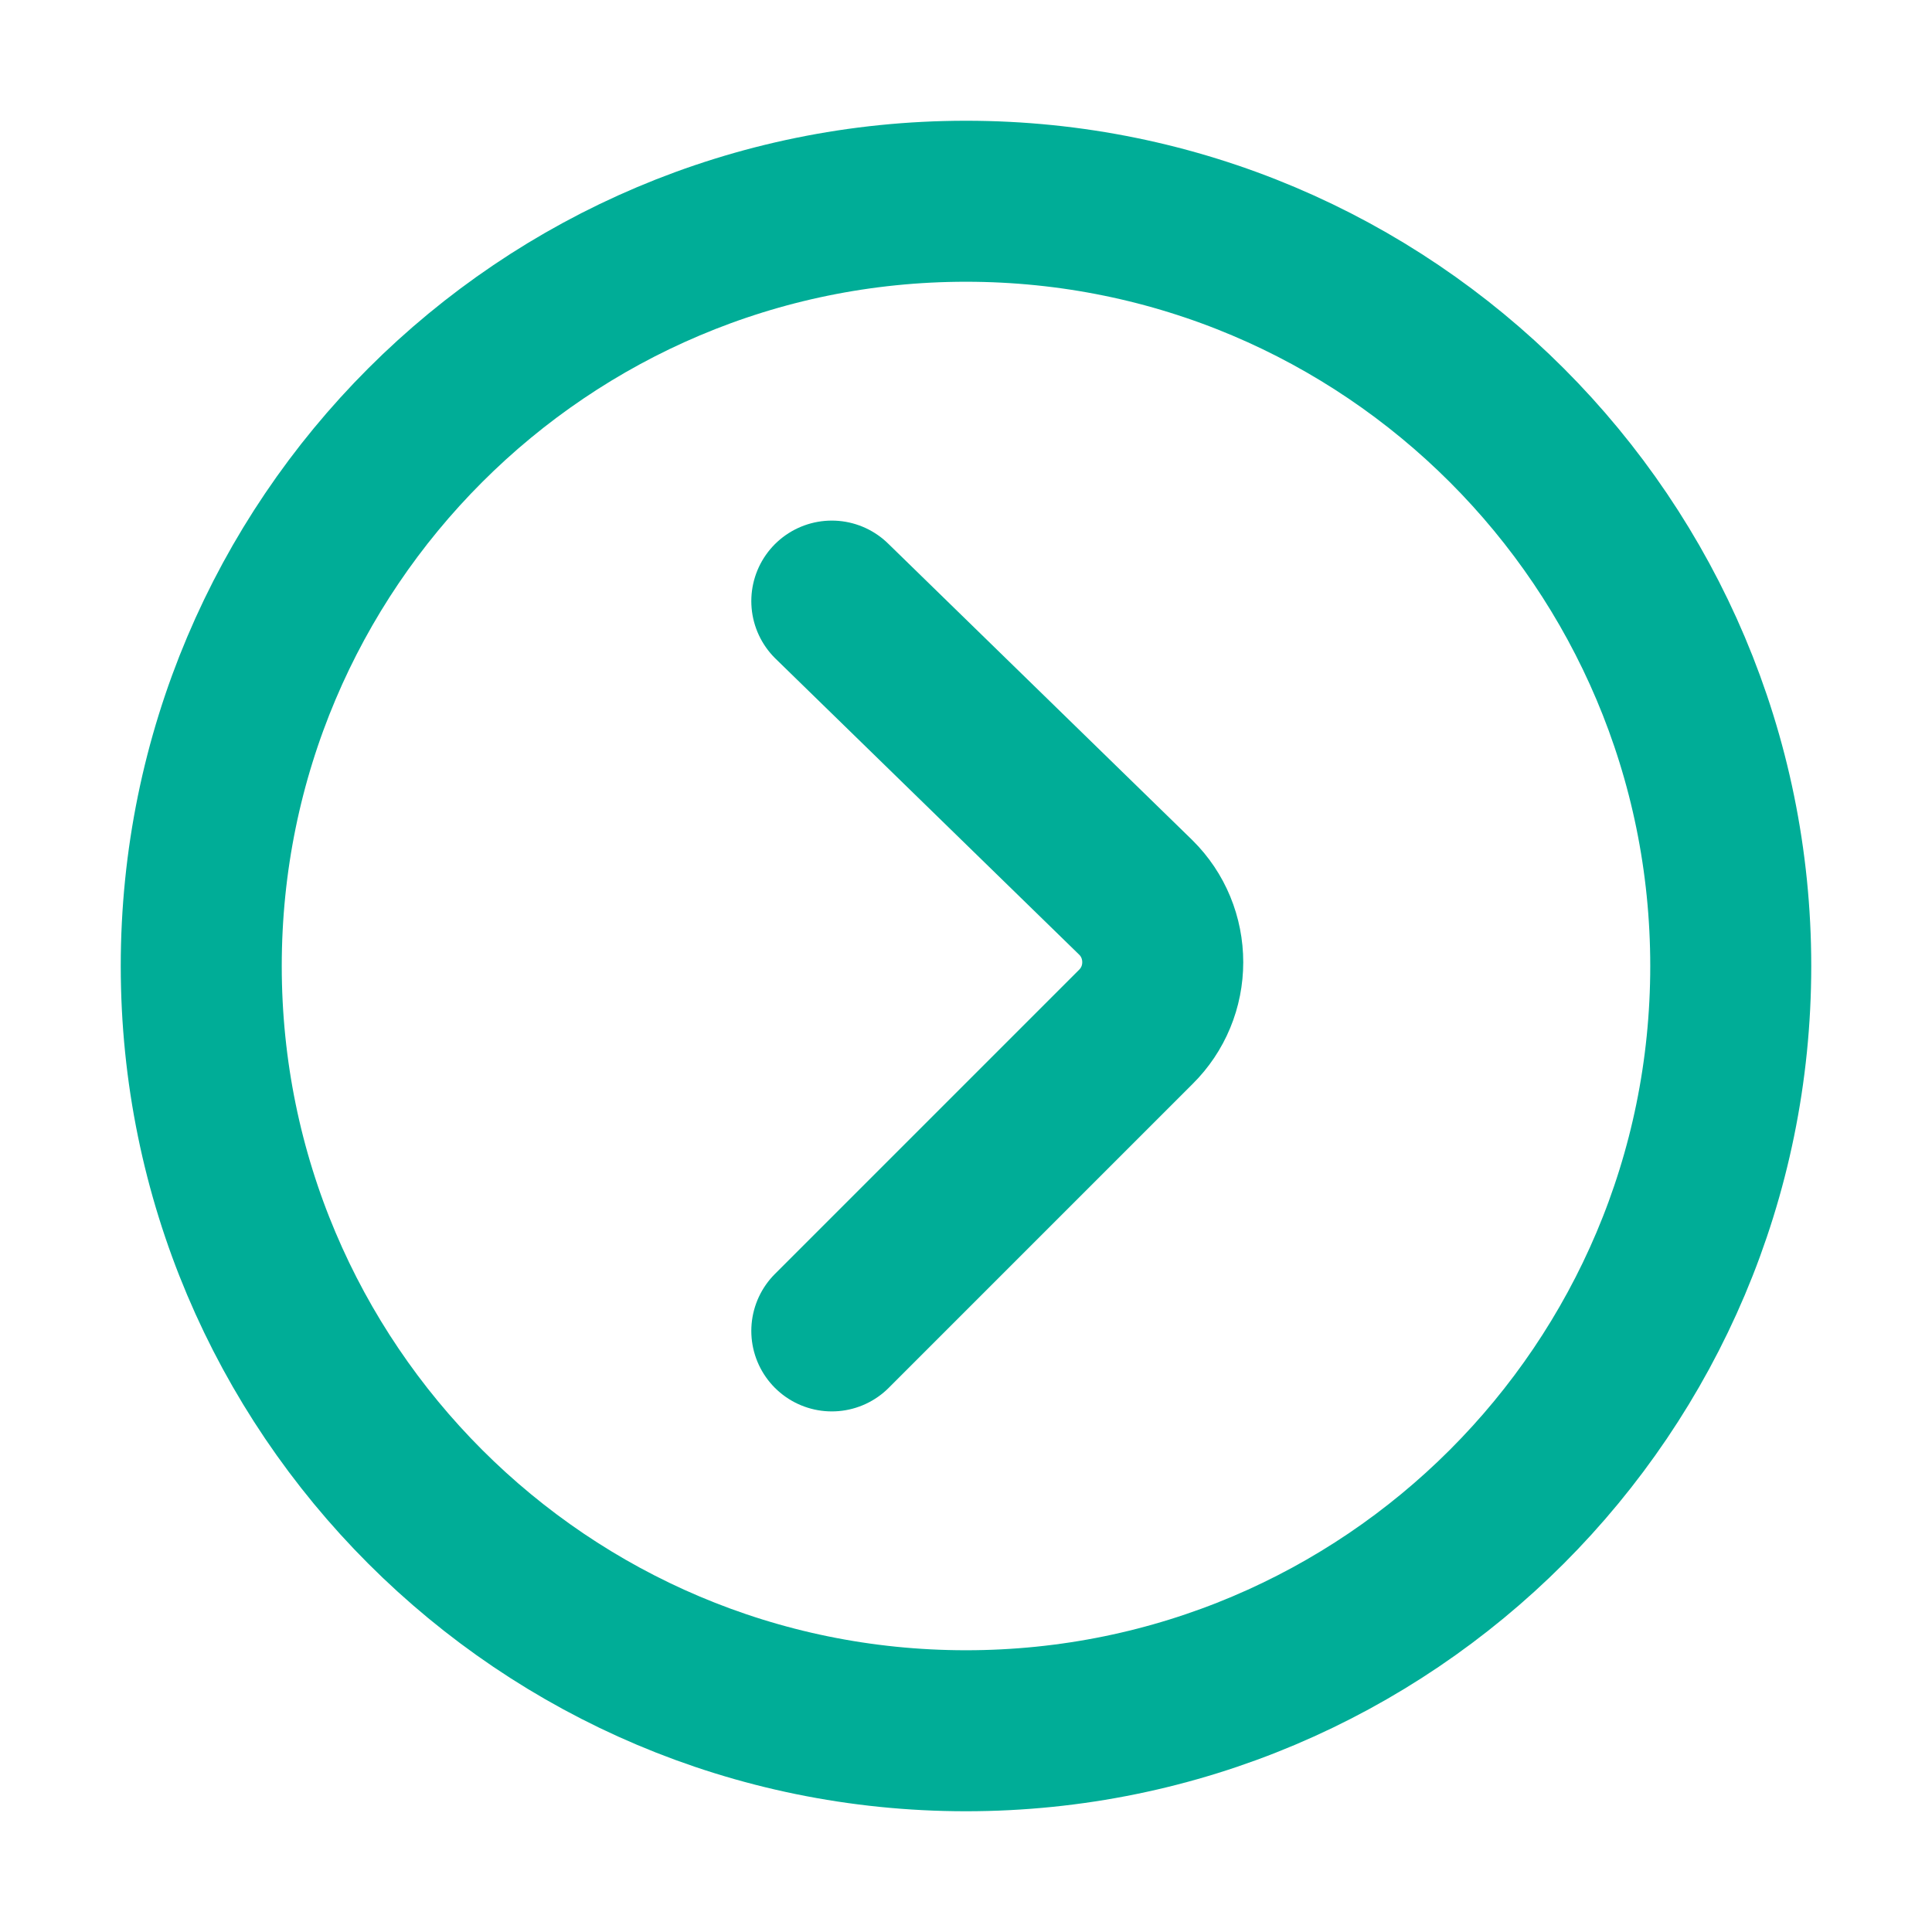
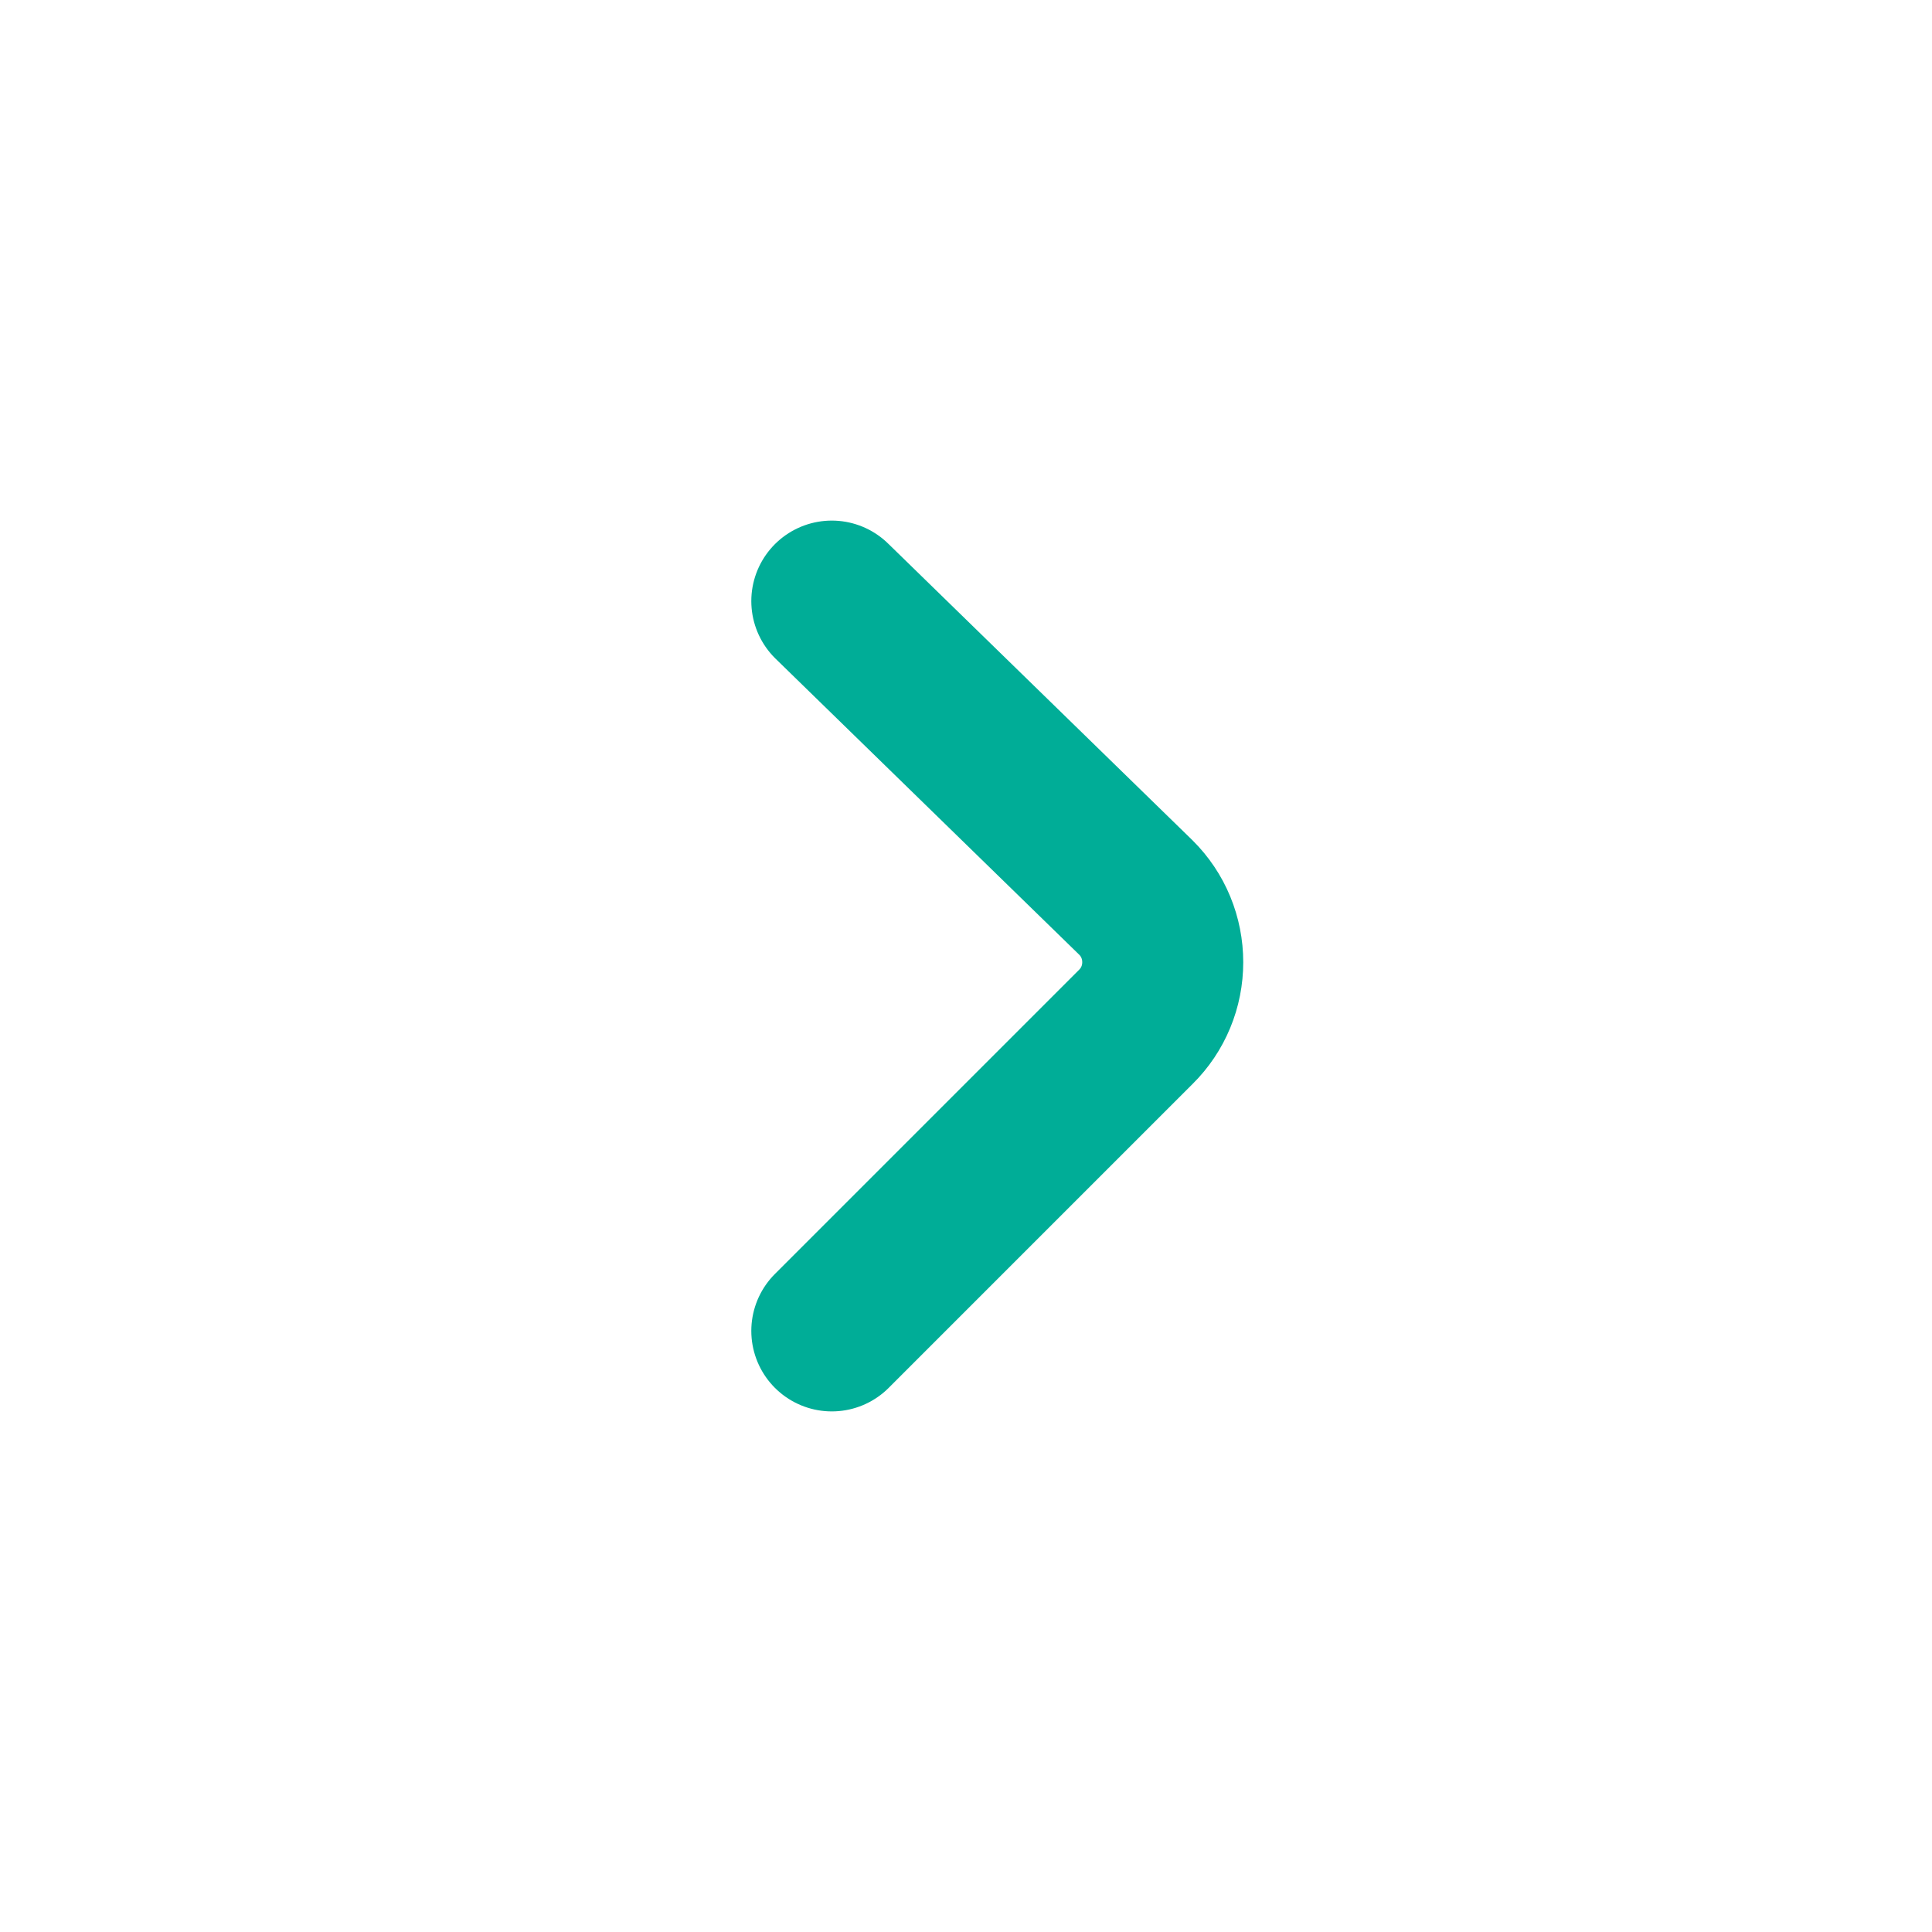
<svg xmlns="http://www.w3.org/2000/svg" width="24" height="24" viewBox="0 0 24 24" fill="none">
  <g id="Frame">
    <path id="Vector" d="M10.333 16.533L14.111 12.755C14.217 12.65 14.301 12.525 14.358 12.387C14.415 12.25 14.444 12.102 14.444 11.953C14.444 11.804 14.415 11.656 14.358 11.518C14.301 11.38 14.217 11.255 14.111 11.15L10.333 7.467" stroke="#00AD97" stroke-width="2" stroke-linecap="round" stroke-linejoin="round" />
-     <path id="Vector_2" d="M12 21.5C17.247 21.5 21.5 17.247 21.5 12C21.5 6.753 17.247 2.5 12 2.5C6.753 2.5 2.5 6.753 2.5 12C2.5 17.247 6.753 21.5 12 21.5Z" stroke="#00AD97" stroke-width="2" stroke-linecap="round" stroke-linejoin="round" />
  </g>
</svg>